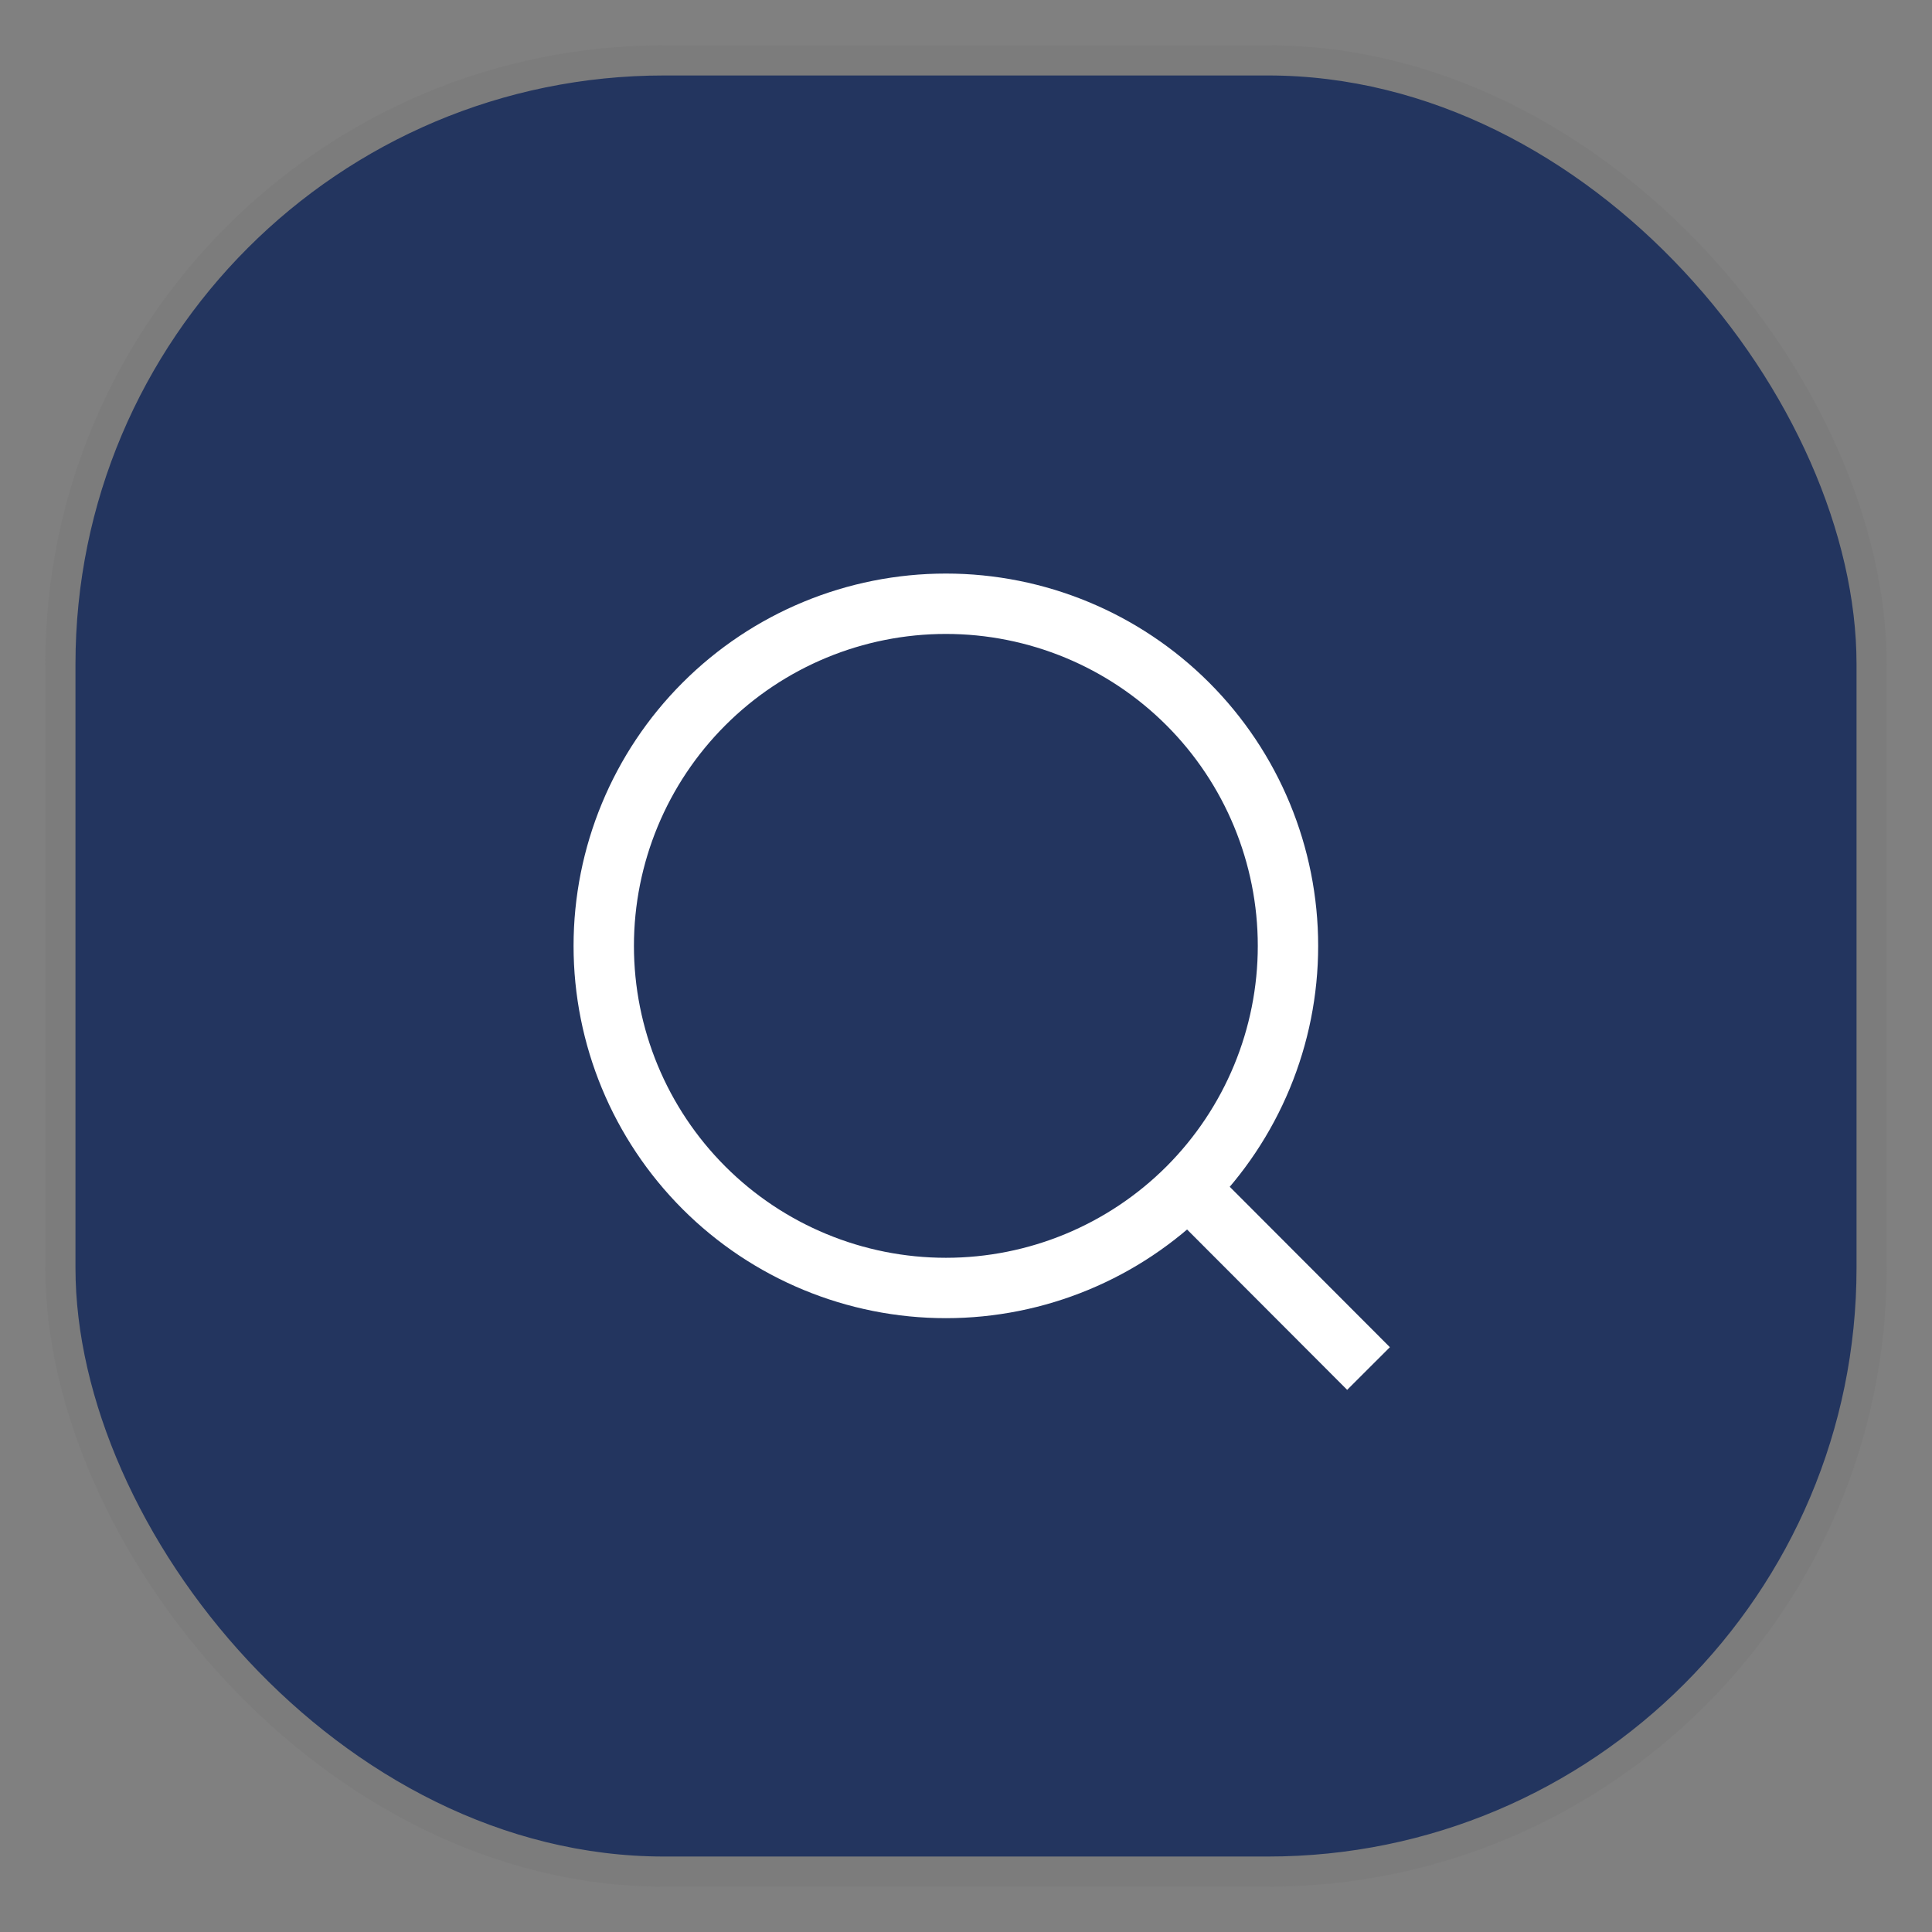
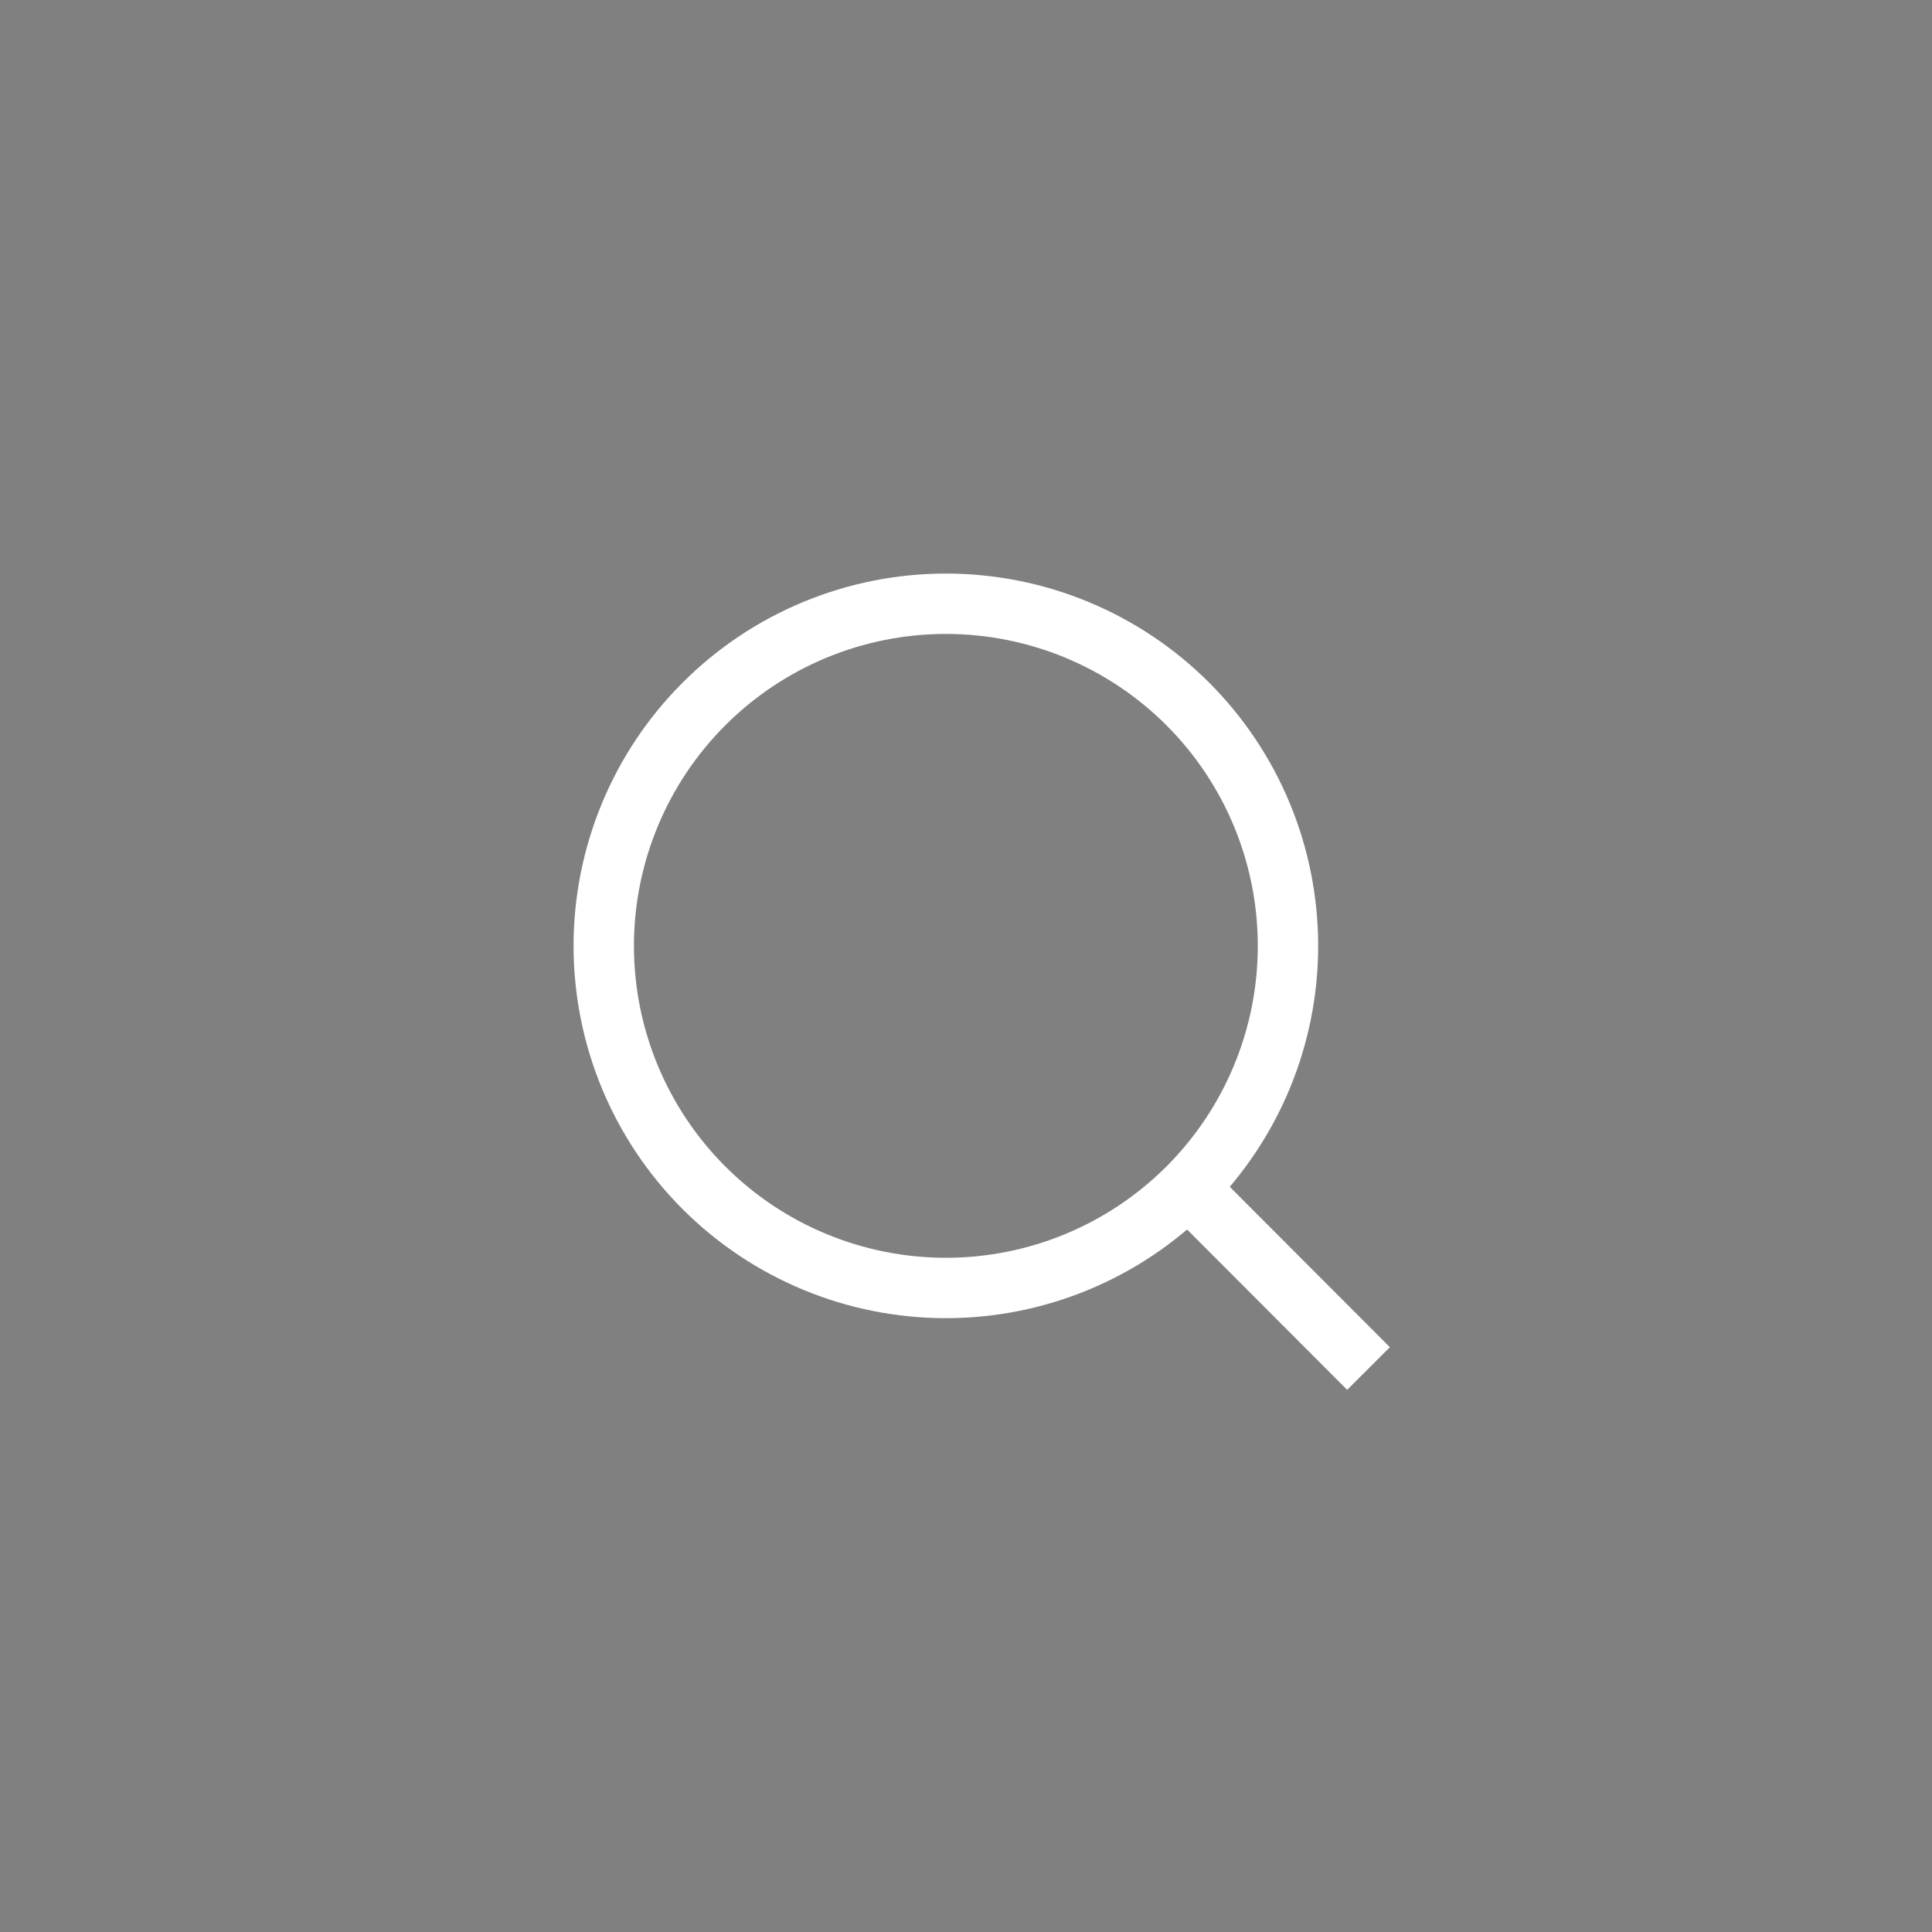
<svg xmlns="http://www.w3.org/2000/svg" width="32" height="32" viewBox="0 0 32 32" fill="none">
  <rect x="0" y="0" width="32" height="32" fill="#808080" stroke="none" />
-   <rect x="1" y="1" width="30" height="30" rx="10" fill="#23355F" stroke="#7C7C7C" stroke-width="0.5" />
  <path d="M22.667 22.667L19.676 19.671L22.667 22.667ZM21.333 15.667C21.333 17.17 20.736 18.611 19.674 19.674C18.611 20.736 17.17 21.333 15.667 21.333C14.164 21.333 12.722 20.736 11.66 19.674C10.597 18.611 10 17.17 10 15.667C10 14.164 10.597 12.722 11.66 11.66C12.722 10.597 14.164 10 15.667 10C17.17 10 18.611 10.597 19.674 11.66C20.736 12.722 21.333 14.164 21.333 15.667V15.667Z" stroke="white" stroke-linecap="round" />
</svg>